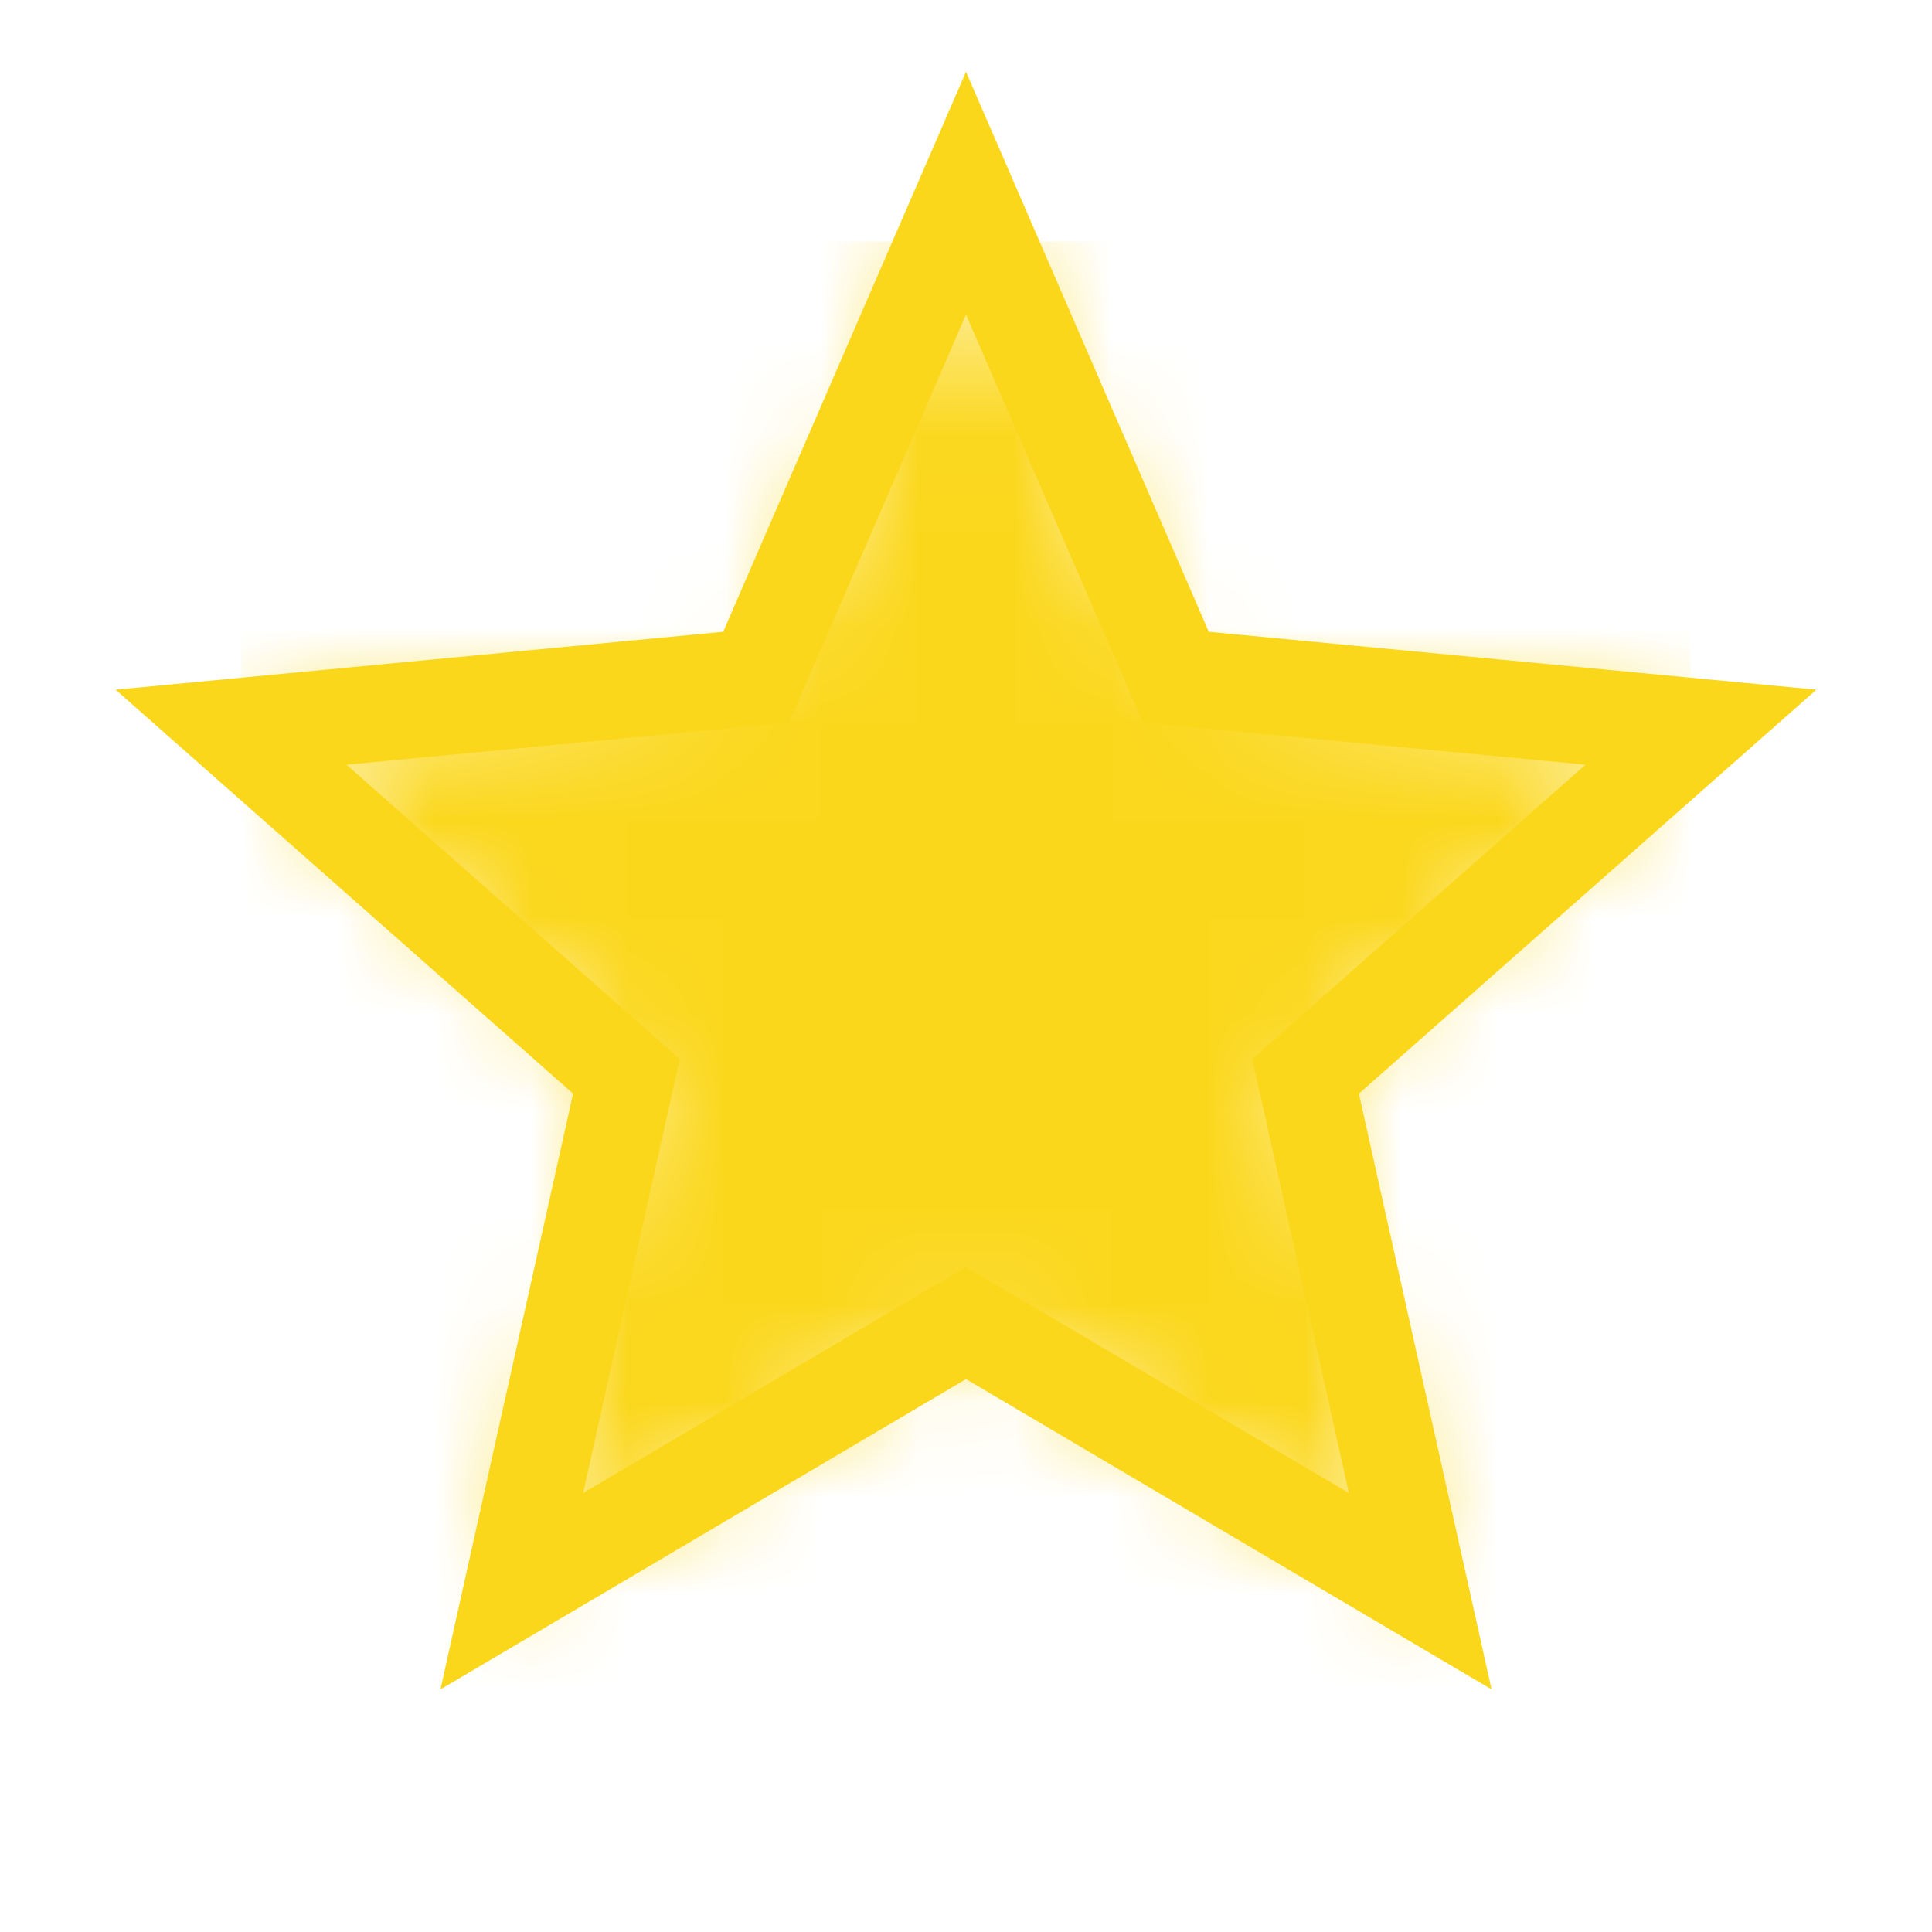
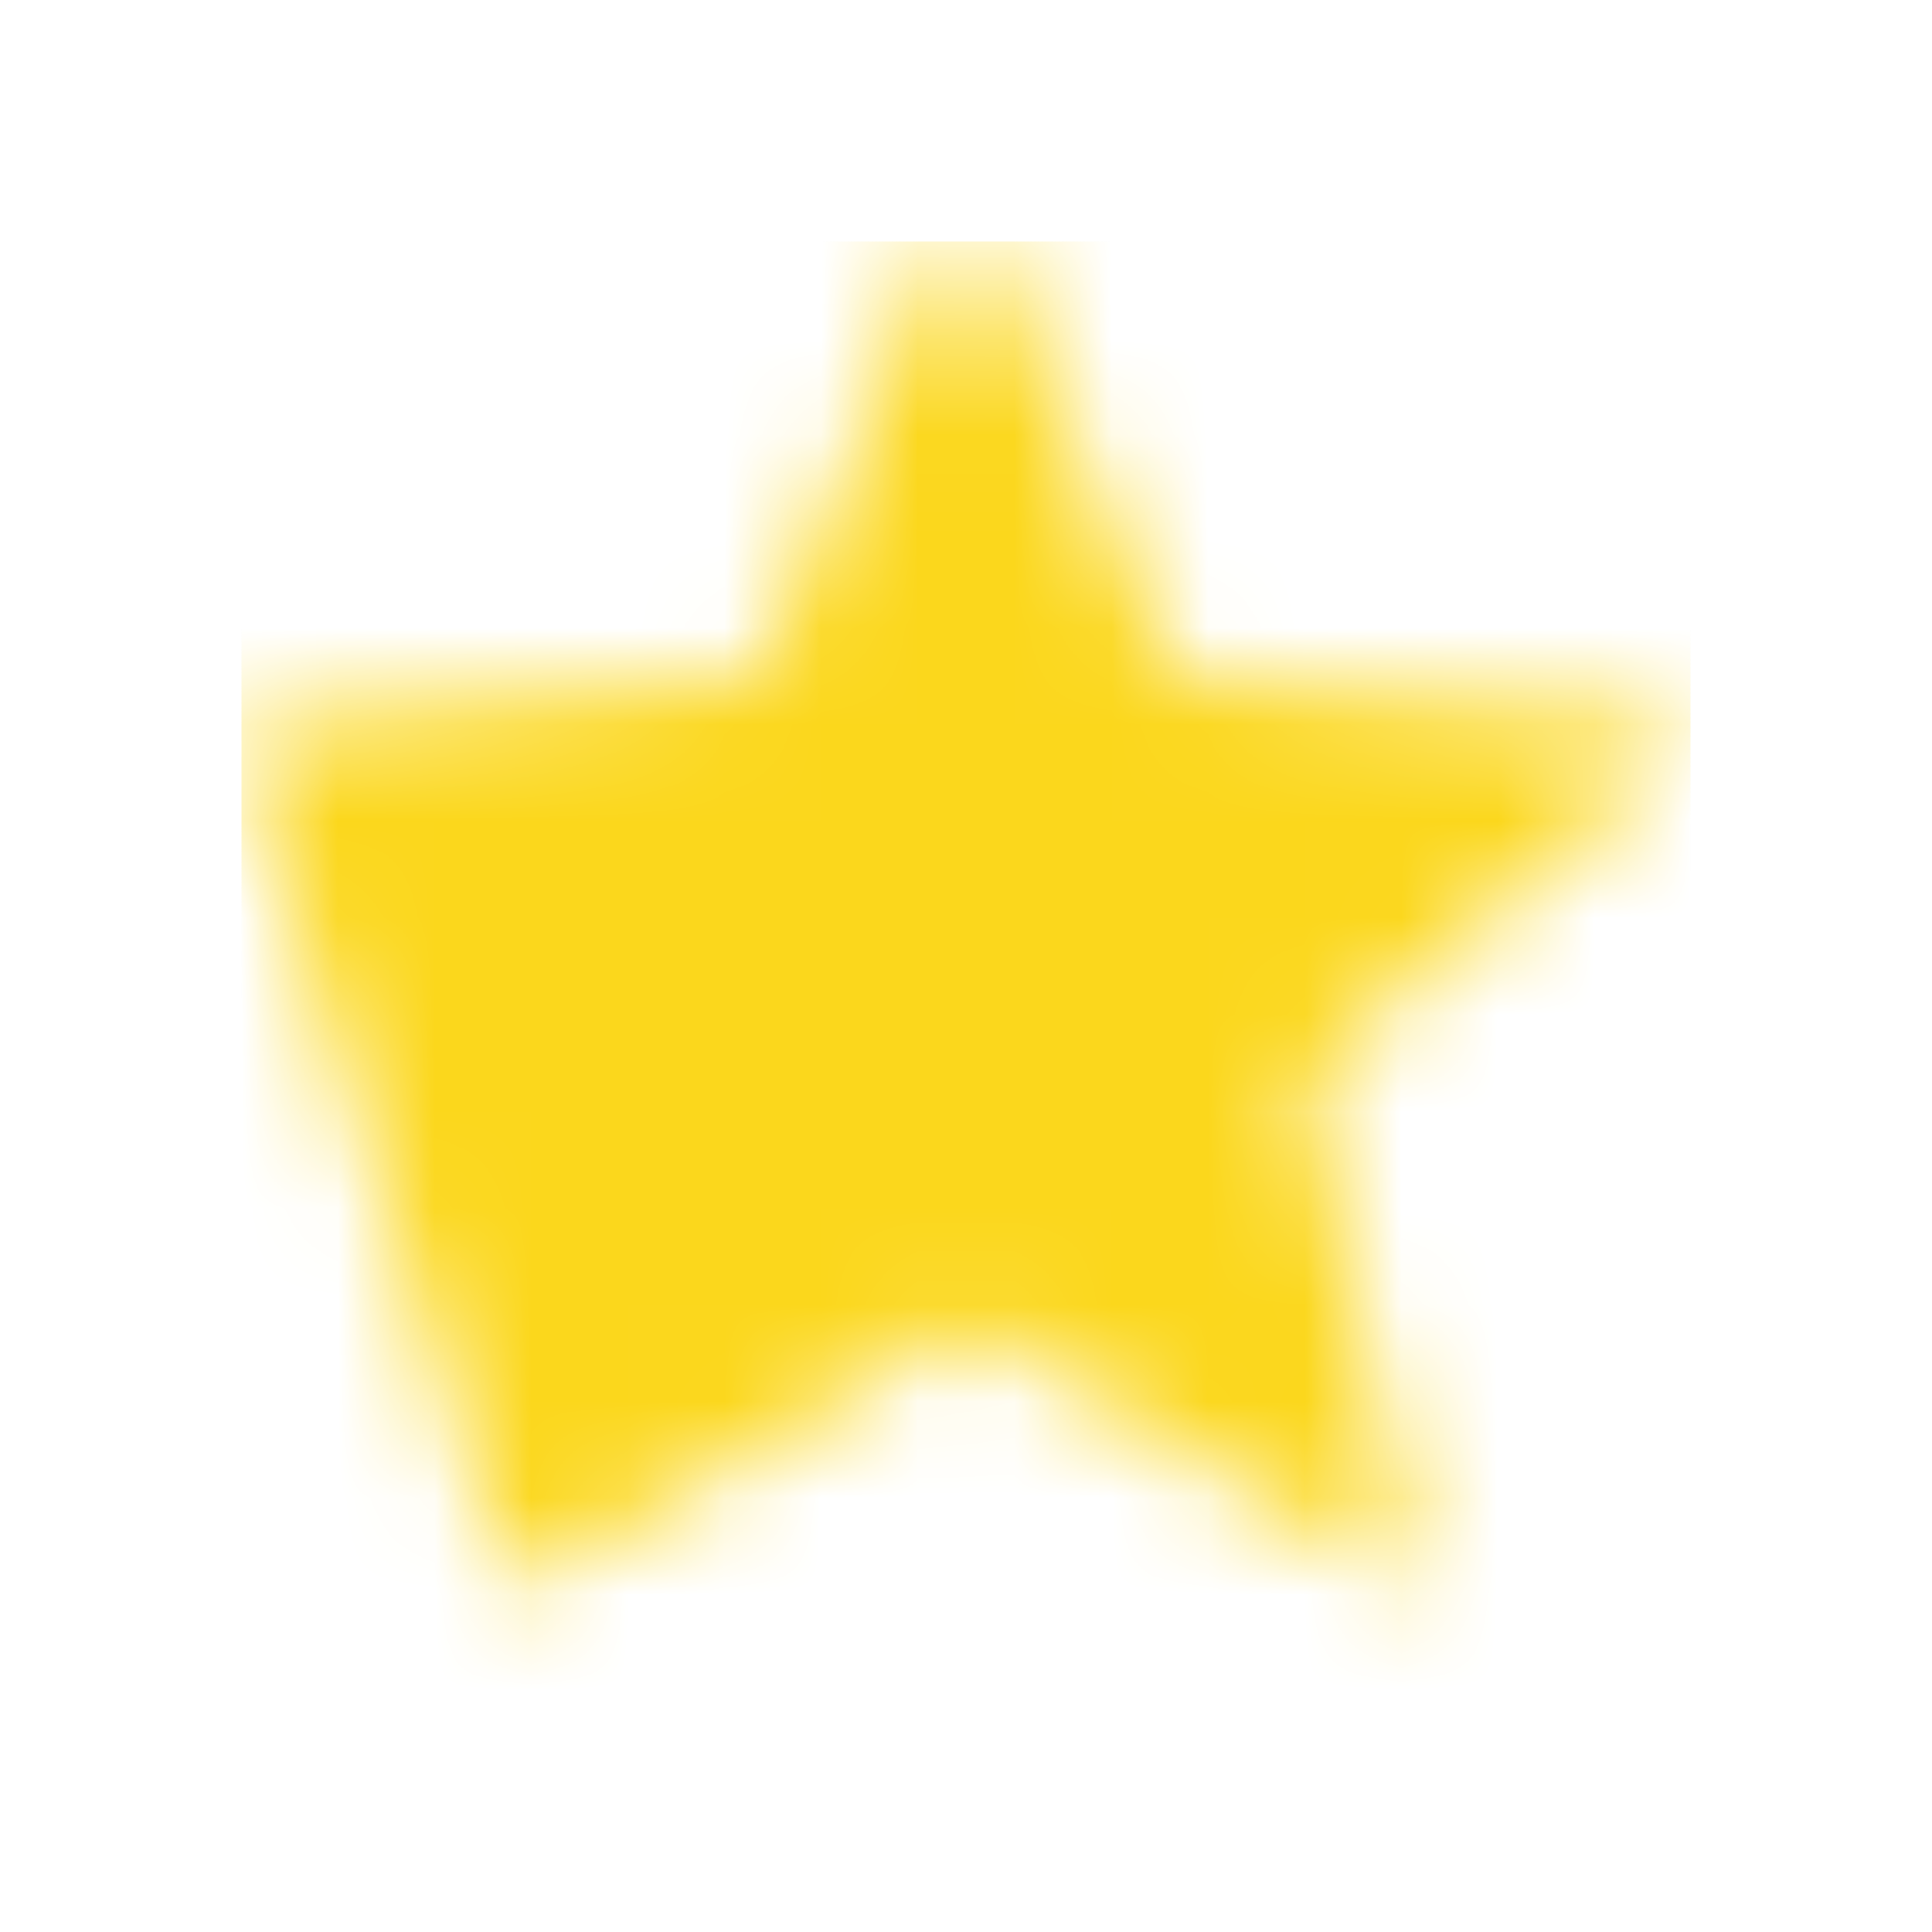
<svg xmlns="http://www.w3.org/2000/svg" width="20" height="20" viewBox="0 0 20 20" fill="none">
  <mask id="mask0" mask-type="alpha" maskUnits="userSpaceOnUse" x="2" y="2" width="16" height="15">
-     <path d="M10 2L12.172 7.01L17.608 7.528L13.515 11.142L14.702 16.472L10 13.696L5.298 16.472L6.485 11.142L2.392 7.528L7.828 7.01L10 2Z" fill="#C4C4C4" />
+     <path d="M10 2L12.172 7.01L17.608 7.528L13.515 11.142L14.702 16.472L10 13.696L5.298 16.472L2.392 7.528L7.828 7.01L10 2Z" fill="#C4C4C4" />
  </mask>
  <g mask="url(#mask0)">
    <rect x="2.5" y="2.5" width="15" height="15" fill="#FBD71C" />
  </g>
-   <path d="M10 2L12.172 7.01L17.608 7.528L13.515 11.142L14.702 16.472L10 13.696L5.298 16.472L6.485 11.142L2.392 7.528L7.828 7.01L10 2Z" stroke="#FBD71C" />
</svg>